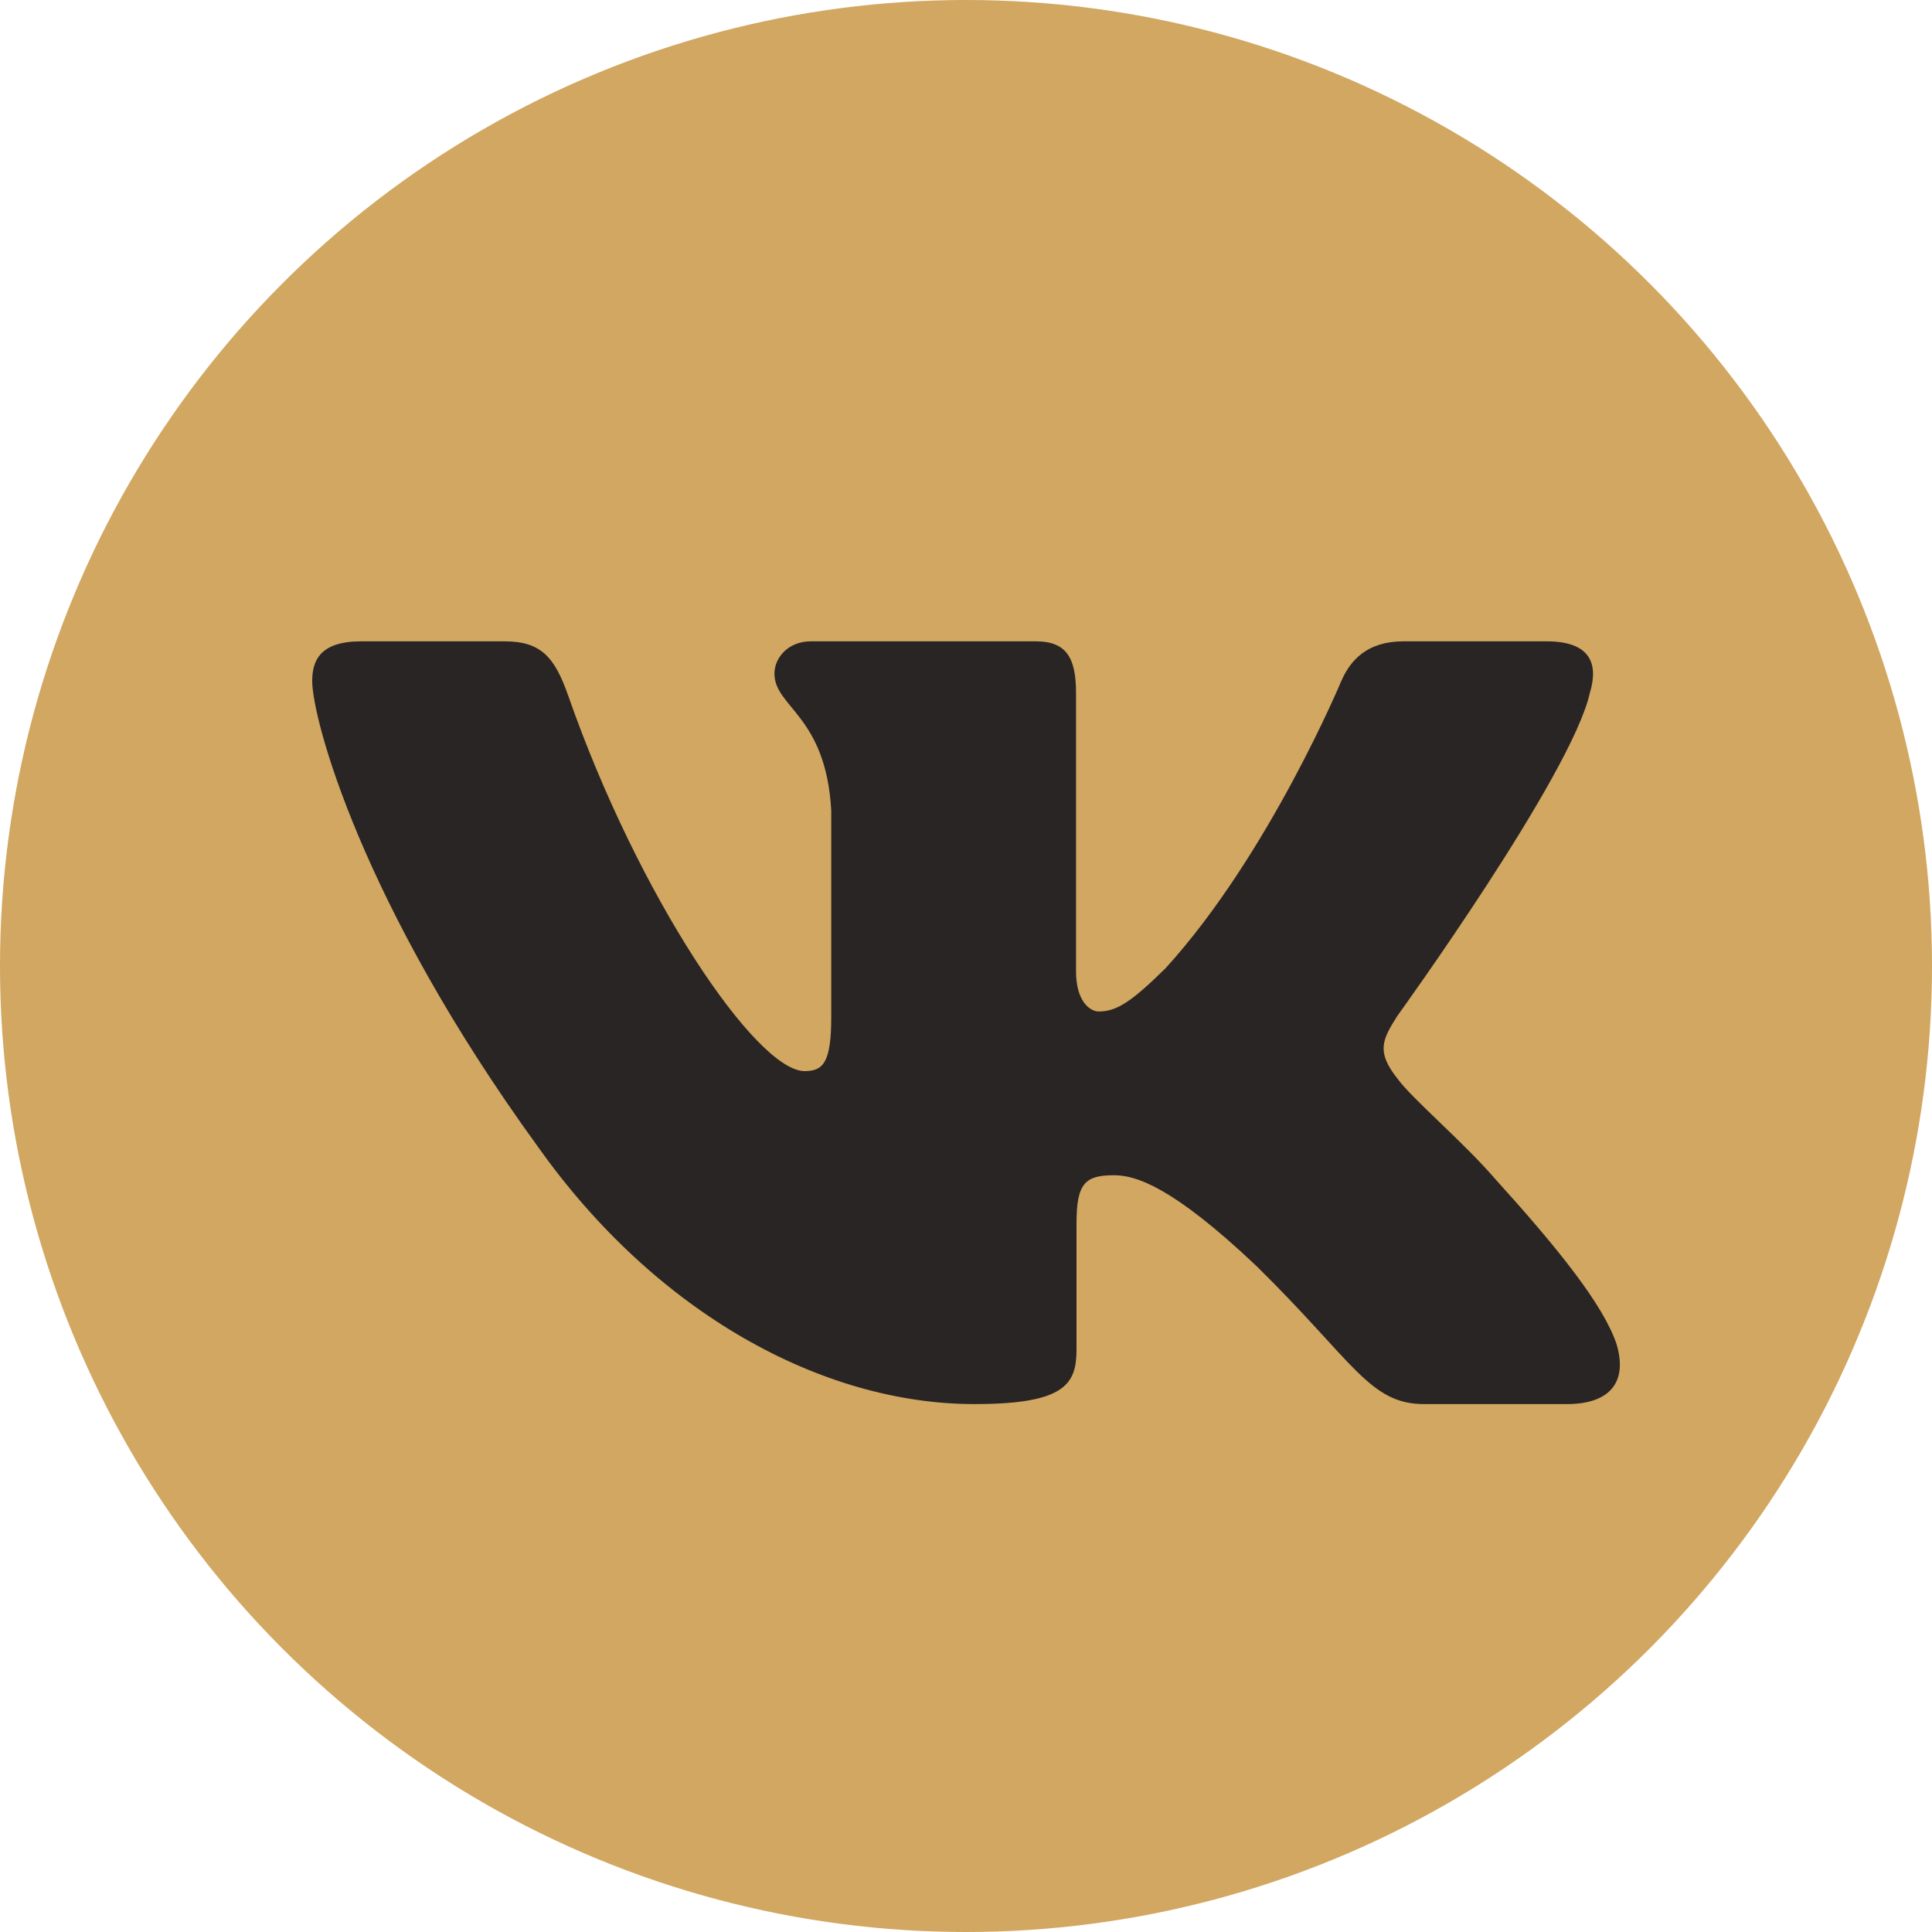
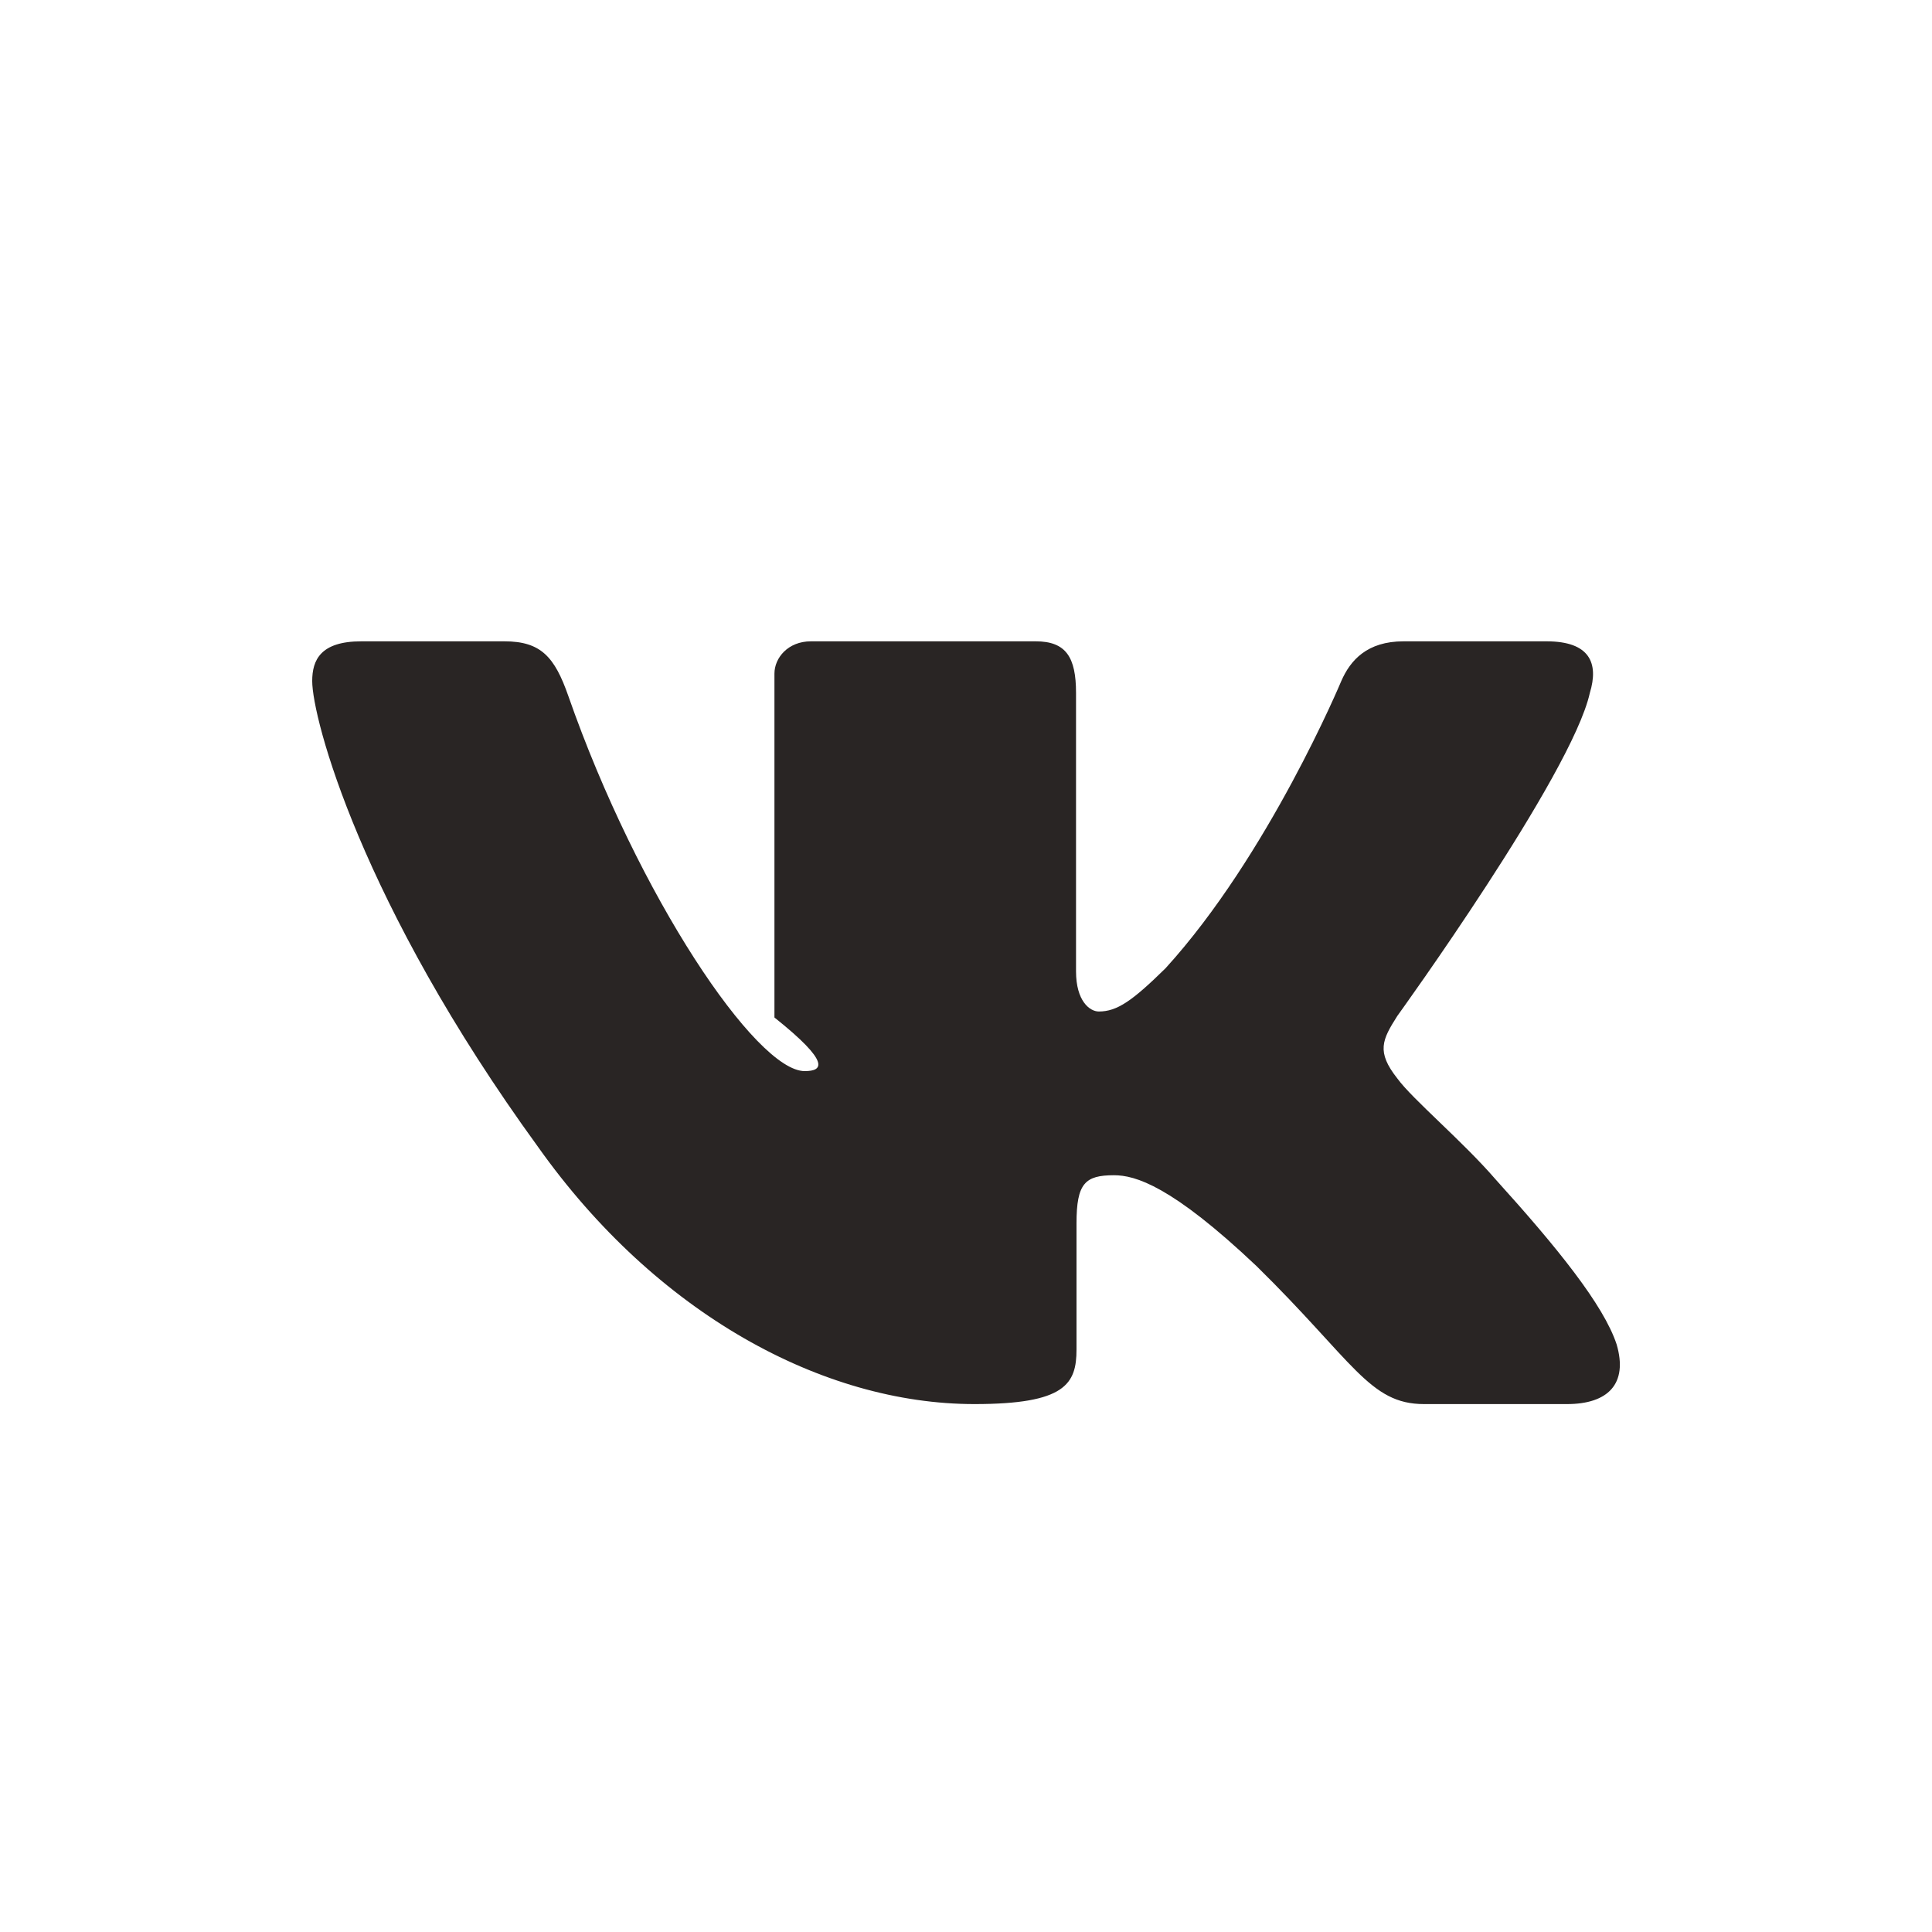
<svg xmlns="http://www.w3.org/2000/svg" width="20" height="20" viewBox="0 0 20 20" fill="none">
-   <circle cx="10" cy="10" r="10" transform="matrix(-1 0 0 1 20 0)" fill="#D1A761" />
-   <path fill-rule="evenodd" clip-rule="evenodd" d="M16.458 7.173C16.552 6.865 16.458 6.639 16.01 6.639H14.529C14.153 6.639 13.979 6.834 13.885 7.05C13.885 7.05 13.132 8.853 12.065 10.024C11.72 10.363 11.563 10.471 11.375 10.471C11.281 10.471 11.139 10.363 11.139 10.055V7.173C11.139 6.803 11.035 6.639 10.722 6.639H8.394C8.158 6.639 8.017 6.81 8.017 6.973C8.017 7.323 8.55 7.405 8.605 8.39V10.533C8.605 11.002 8.519 11.088 8.33 11.088C7.828 11.088 6.607 9.277 5.883 7.204C5.742 6.801 5.6 6.639 5.222 6.639H3.74C3.317 6.639 3.232 6.834 3.232 7.05C3.232 7.435 3.734 9.346 5.57 11.873C6.794 13.599 8.517 14.535 10.087 14.535C11.028 14.535 11.144 14.327 11.144 13.969V12.664C11.144 12.249 11.233 12.166 11.532 12.166C11.752 12.166 12.128 12.274 13.007 13.106C14.011 14.092 14.176 14.535 14.741 14.535H16.221C16.644 14.535 16.856 14.327 16.735 13.916C16.6 13.508 16.121 12.915 15.485 12.212C15.14 11.812 14.622 11.38 14.465 11.164C14.246 10.887 14.308 10.764 14.465 10.517C14.465 10.517 16.27 8.021 16.458 7.173" fill="#292524" />
+   <path fill-rule="evenodd" clip-rule="evenodd" d="M16.458 7.173C16.552 6.865 16.458 6.639 16.01 6.639H14.529C14.153 6.639 13.979 6.834 13.885 7.05C13.885 7.05 13.132 8.853 12.065 10.024C11.72 10.363 11.563 10.471 11.375 10.471C11.281 10.471 11.139 10.363 11.139 10.055V7.173C11.139 6.803 11.035 6.639 10.722 6.639H8.394C8.158 6.639 8.017 6.81 8.017 6.973V10.533C8.605 11.002 8.519 11.088 8.33 11.088C7.828 11.088 6.607 9.277 5.883 7.204C5.742 6.801 5.6 6.639 5.222 6.639H3.74C3.317 6.639 3.232 6.834 3.232 7.05C3.232 7.435 3.734 9.346 5.57 11.873C6.794 13.599 8.517 14.535 10.087 14.535C11.028 14.535 11.144 14.327 11.144 13.969V12.664C11.144 12.249 11.233 12.166 11.532 12.166C11.752 12.166 12.128 12.274 13.007 13.106C14.011 14.092 14.176 14.535 14.741 14.535H16.221C16.644 14.535 16.856 14.327 16.735 13.916C16.6 13.508 16.121 12.915 15.485 12.212C15.14 11.812 14.622 11.38 14.465 11.164C14.246 10.887 14.308 10.764 14.465 10.517C14.465 10.517 16.27 8.021 16.458 7.173" fill="#292524" />
</svg>